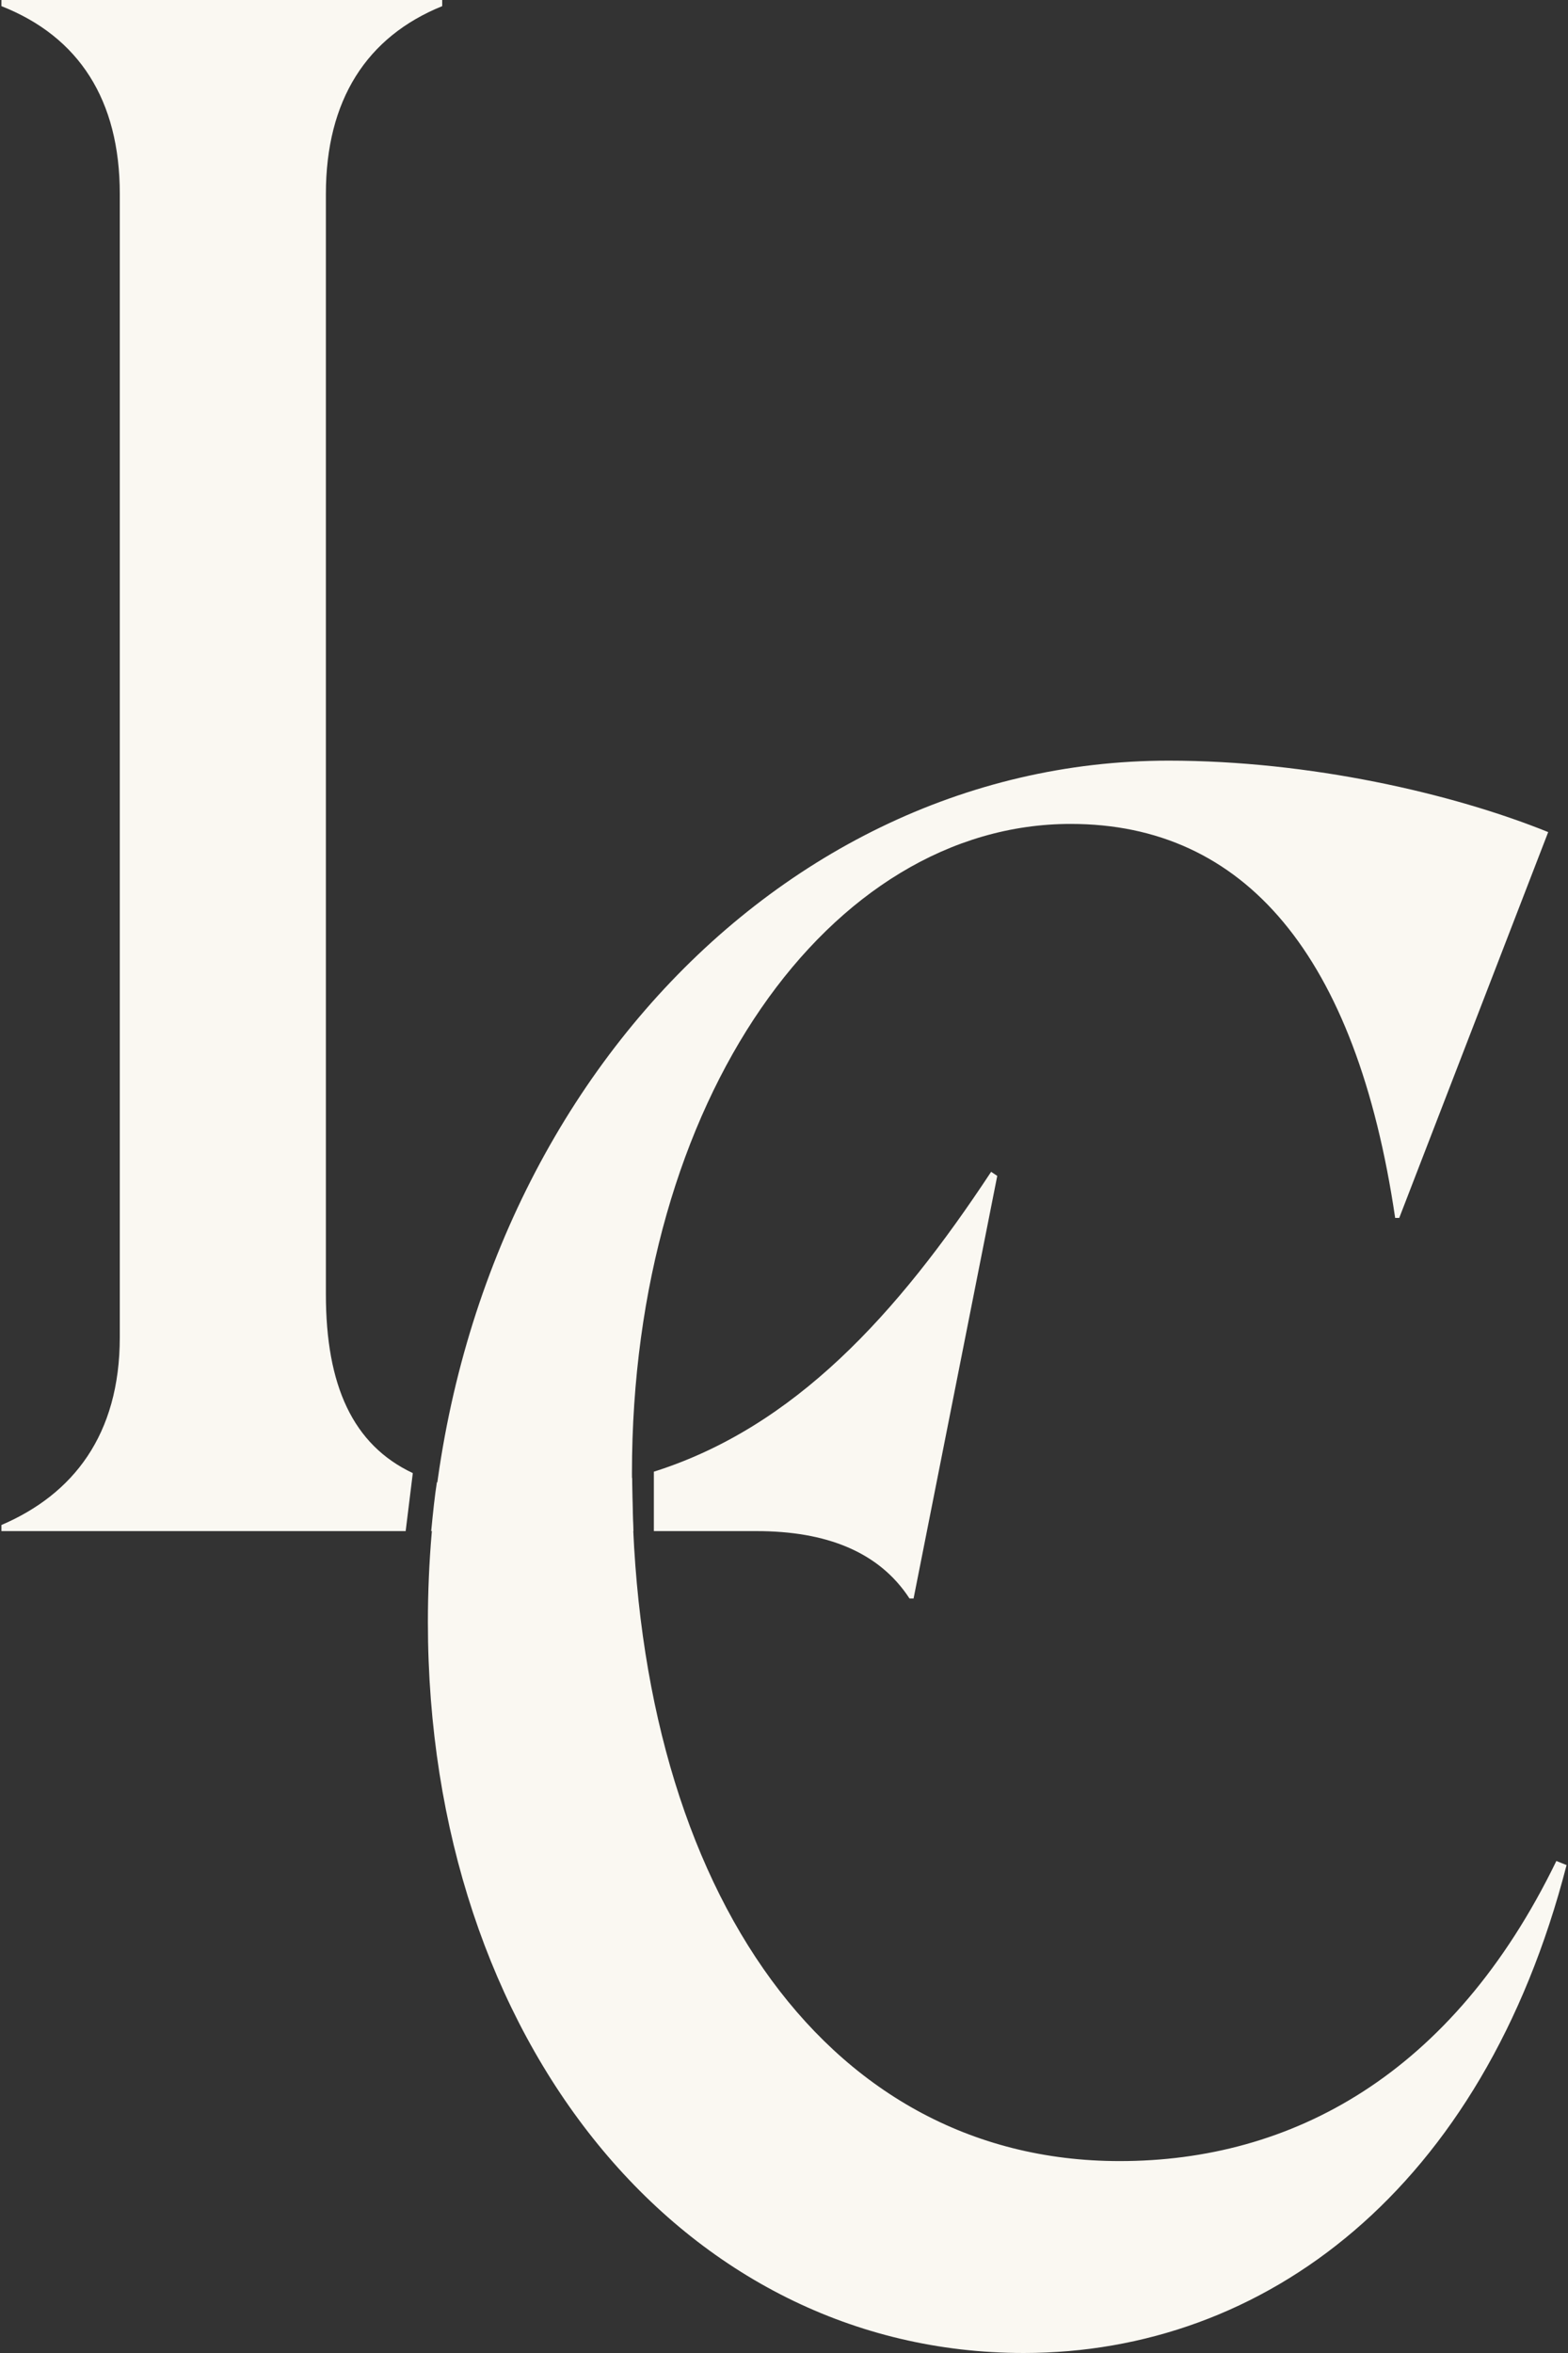
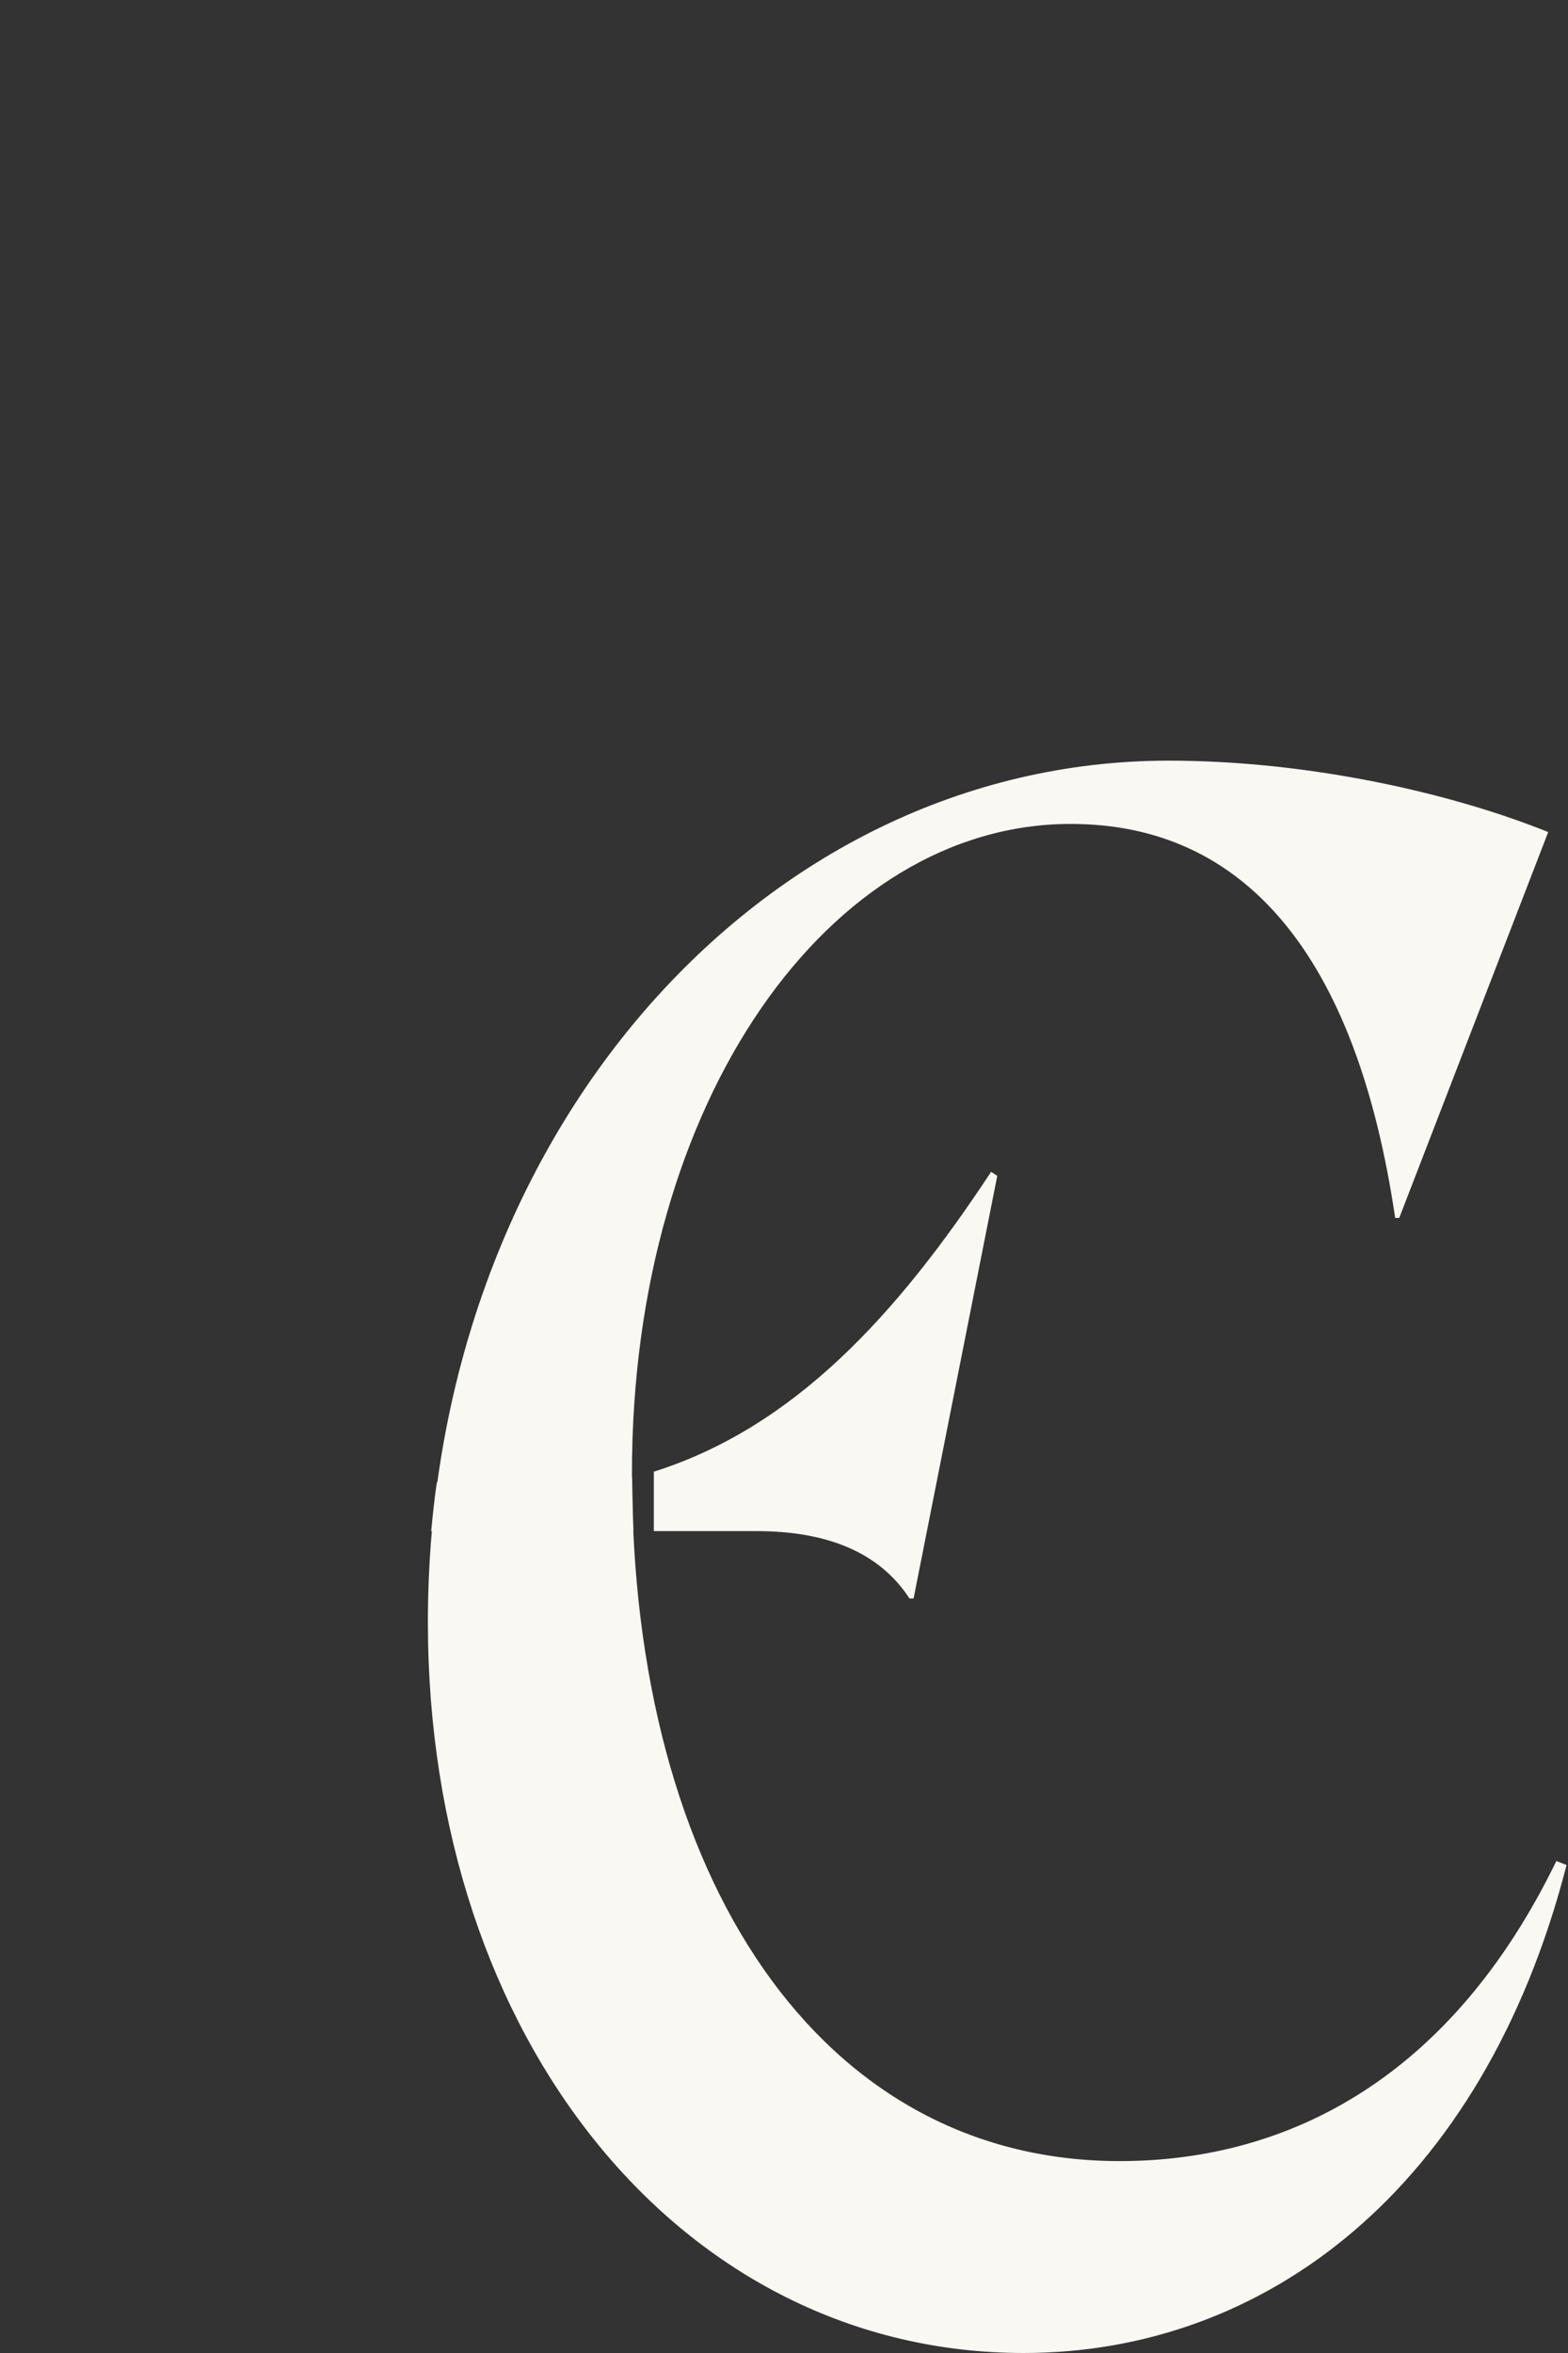
<svg xmlns="http://www.w3.org/2000/svg" width="92" height="138" viewBox="0 0 92 138" fill="none">
  <rect x="0" y="0" width="92" height="138" fill="#333333" stroke="none" />
  <path d="M60.068 138C74.196 138 87.007 128.422 91.916 109.385L91.317 109.145C85.211 121.717 75.752 126.745 65.695 126.745C48.095 126.745 37.079 110.103 37.079 86.396C37.079 64.486 48.693 48.322 62.821 48.322C72.998 48.322 79.584 55.985 81.859 71.43H82.098L90.838 48.801C85.211 46.526 76.83 44.611 68.568 44.611C44.622 44.611 25.106 66.761 25.106 95.137C25.106 119.681 40.073 138 60.068 138Z" fill="#FAF8F2" />
  <path d="M58.512 68.965L53.603 93.749H53.364C51.568 90.995 48.455 89.797 44.384 89.797H38.364V86.312C46.615 83.704 52.632 77.099 58.153 68.725L58.512 68.965Z" fill="#FAF8F2" />
  <path d="M37.088 86.679C37.101 87.648 37.134 88.914 37.161 89.797H25.3C25.412 88.649 25.506 87.744 25.635 86.928C26.956 87.323 28.492 87.523 30.256 87.523C32.697 87.523 34.965 87.229 37.088 86.679Z" fill="#FAF8F2" />
-   <path d="M25.946 0.36C21.516 2.155 19.121 5.867 19.121 11.374V75.909C19.121 81.257 20.704 84.74 24.221 86.395L23.802 89.797H0.084V89.439C4.275 87.643 7.029 84.17 7.029 78.423V11.374C7.029 5.867 4.634 2.155 0.084 0.36V0H25.946V0.36Z" fill="#FAF8F2" />
</svg>